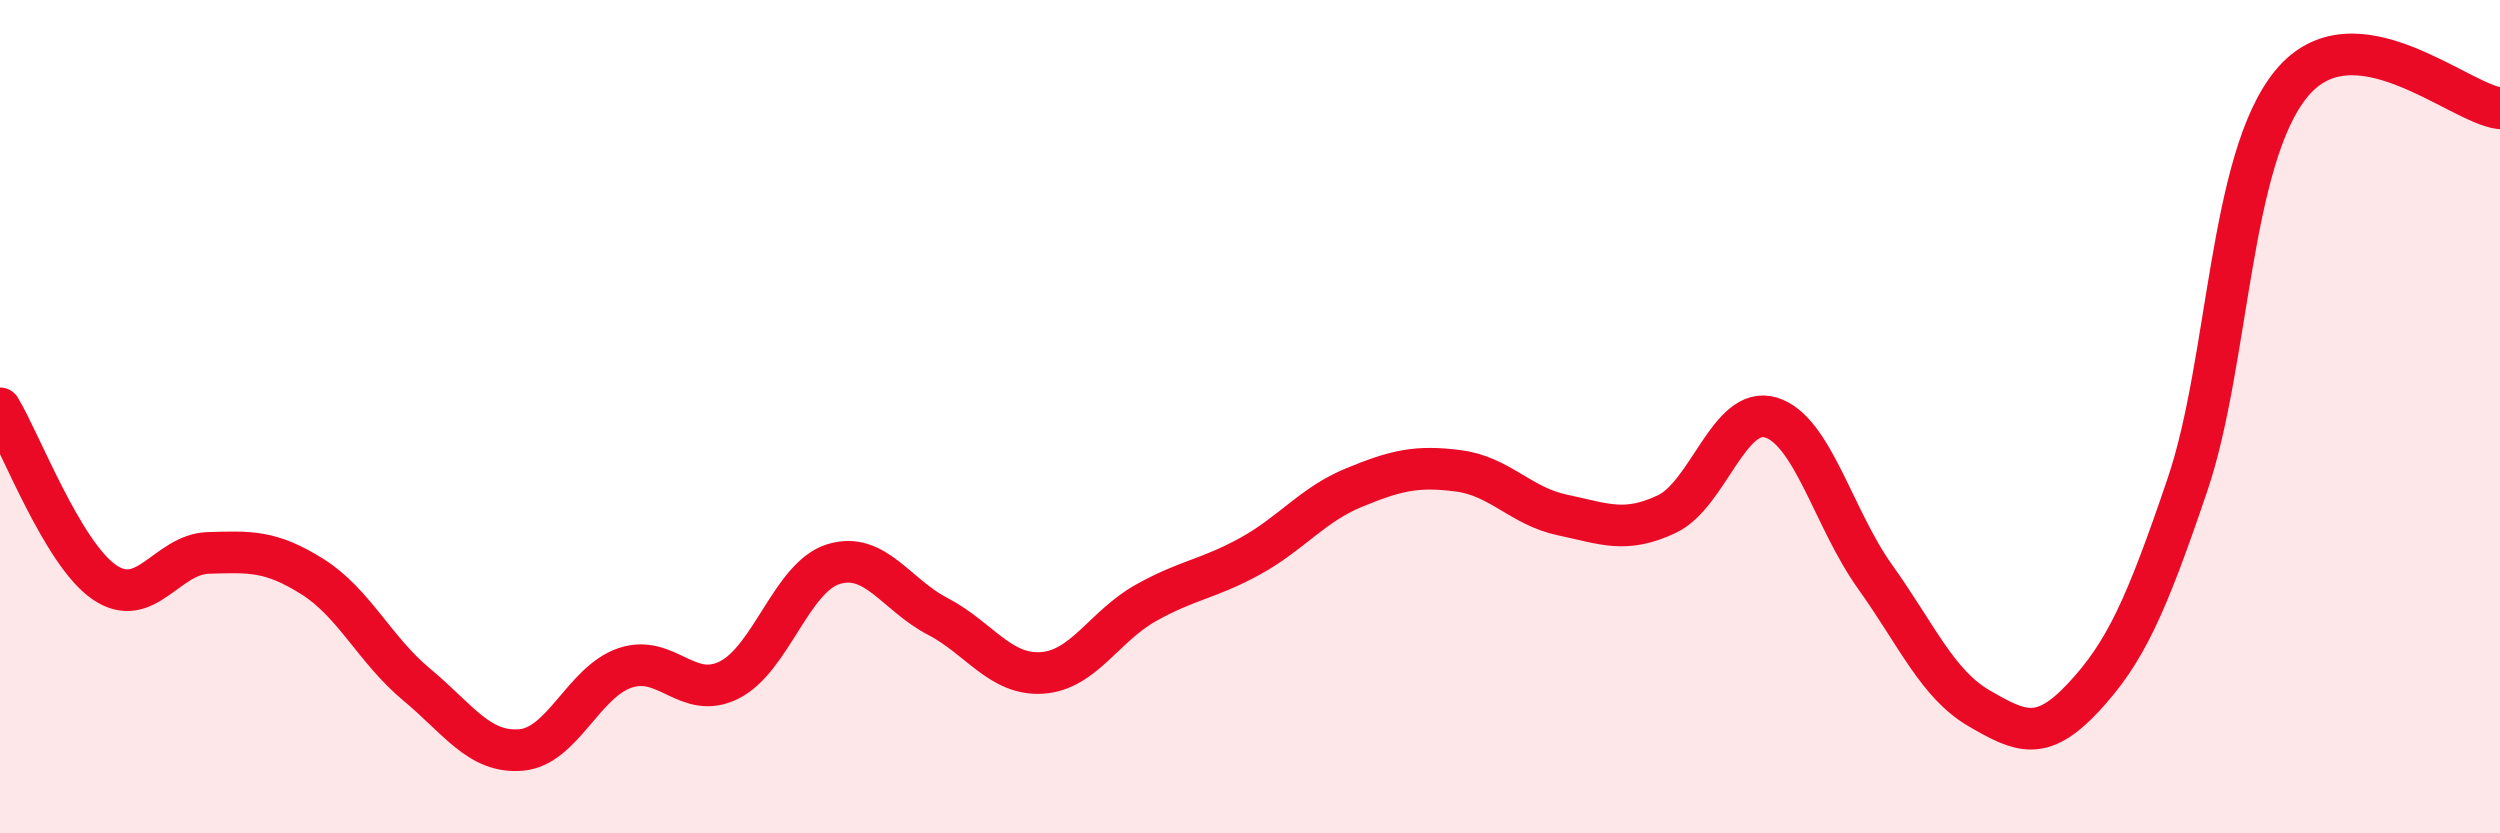
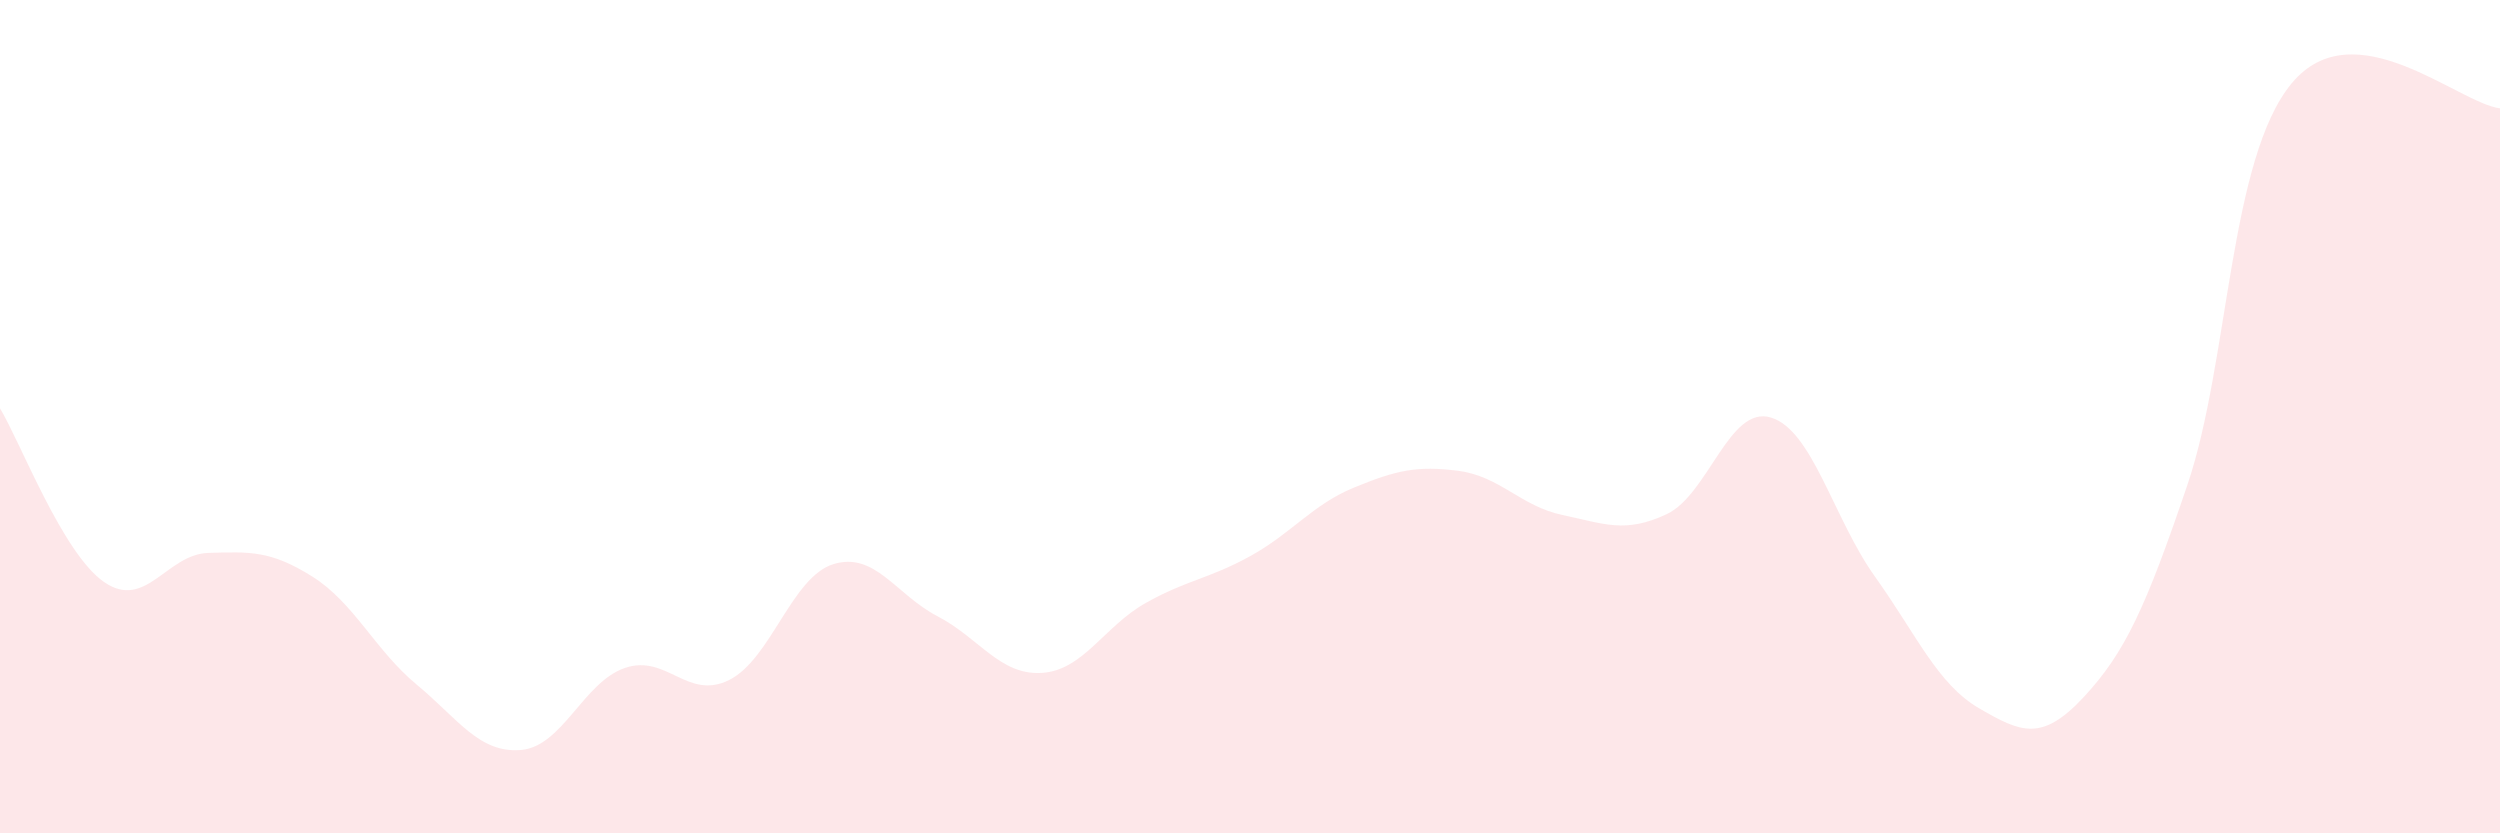
<svg xmlns="http://www.w3.org/2000/svg" width="60" height="20" viewBox="0 0 60 20">
  <path d="M 0,9.8 C 0.5,10.63 1.5,13.28 2.5,13.97 C 3.5,14.66 4,13.3 5,13.27 C 6,13.24 6.5,13.21 7.5,13.84 C 8.5,14.47 9,15.6 10,16.43 C 11,17.26 11.5,18.08 12.5,18 C 13.5,17.92 14,16.37 15,16.03 C 16,15.69 16.5,16.82 17.5,16.32 C 18.5,15.82 19,13.85 20,13.54 C 21,13.23 21.5,14.27 22.5,14.79 C 23.5,15.31 24,16.21 25,16.15 C 26,16.09 26.5,15.03 27.5,14.47 C 28.5,13.91 29,13.9 30,13.35 C 31,12.8 31.5,12.11 32.5,11.7 C 33.5,11.29 34,11.17 35,11.3 C 36,11.43 36.5,12.15 37.5,12.36 C 38.5,12.57 39,12.81 40,12.34 C 41,11.87 41.5,9.72 42.5,10.02 C 43.5,10.32 44,12.44 45,13.84 C 46,15.24 46.5,16.42 47.5,17 C 48.5,17.58 49,17.81 50,16.74 C 51,15.67 51.5,14.58 52.5,11.63 C 53.5,8.68 53.5,3.81 55,2 C 56.5,0.19 59,2.48 60,2.6L60 20L0 20Z" fill="#EB0A25" opacity="0.1" stroke-linecap="round" stroke-linejoin="round" />
-   <path d="M 0,9.8 C 0.5,10.63 1.5,13.28 2.5,13.97 C 3.5,14.66 4,13.3 5,13.27 C 6,13.24 6.5,13.21 7.5,13.84 C 8.5,14.47 9,15.6 10,16.43 C 11,17.26 11.5,18.08 12.5,18 C 13.5,17.92 14,16.37 15,16.03 C 16,15.69 16.5,16.82 17.5,16.32 C 18.5,15.82 19,13.85 20,13.54 C 21,13.23 21.5,14.27 22.5,14.79 C 23.5,15.31 24,16.21 25,16.15 C 26,16.09 26.5,15.03 27.5,14.47 C 28.5,13.91 29,13.9 30,13.35 C 31,12.8 31.5,12.11 32.5,11.7 C 33.5,11.29 34,11.17 35,11.3 C 36,11.43 36.5,12.15 37.5,12.36 C 38.5,12.57 39,12.81 40,12.34 C 41,11.87 41.5,9.72 42.5,10.02 C 43.5,10.32 44,12.44 45,13.84 C 46,15.24 46.5,16.42 47.5,17 C 48.5,17.58 49,17.81 50,16.74 C 51,15.67 51.5,14.58 52.5,11.63 C 53.5,8.68 53.5,3.81 55,2 C 56.5,0.19 59,2.48 60,2.6" stroke="#EB0A25" stroke-width="1" fill="none" stroke-linecap="round" stroke-linejoin="round" />
</svg>